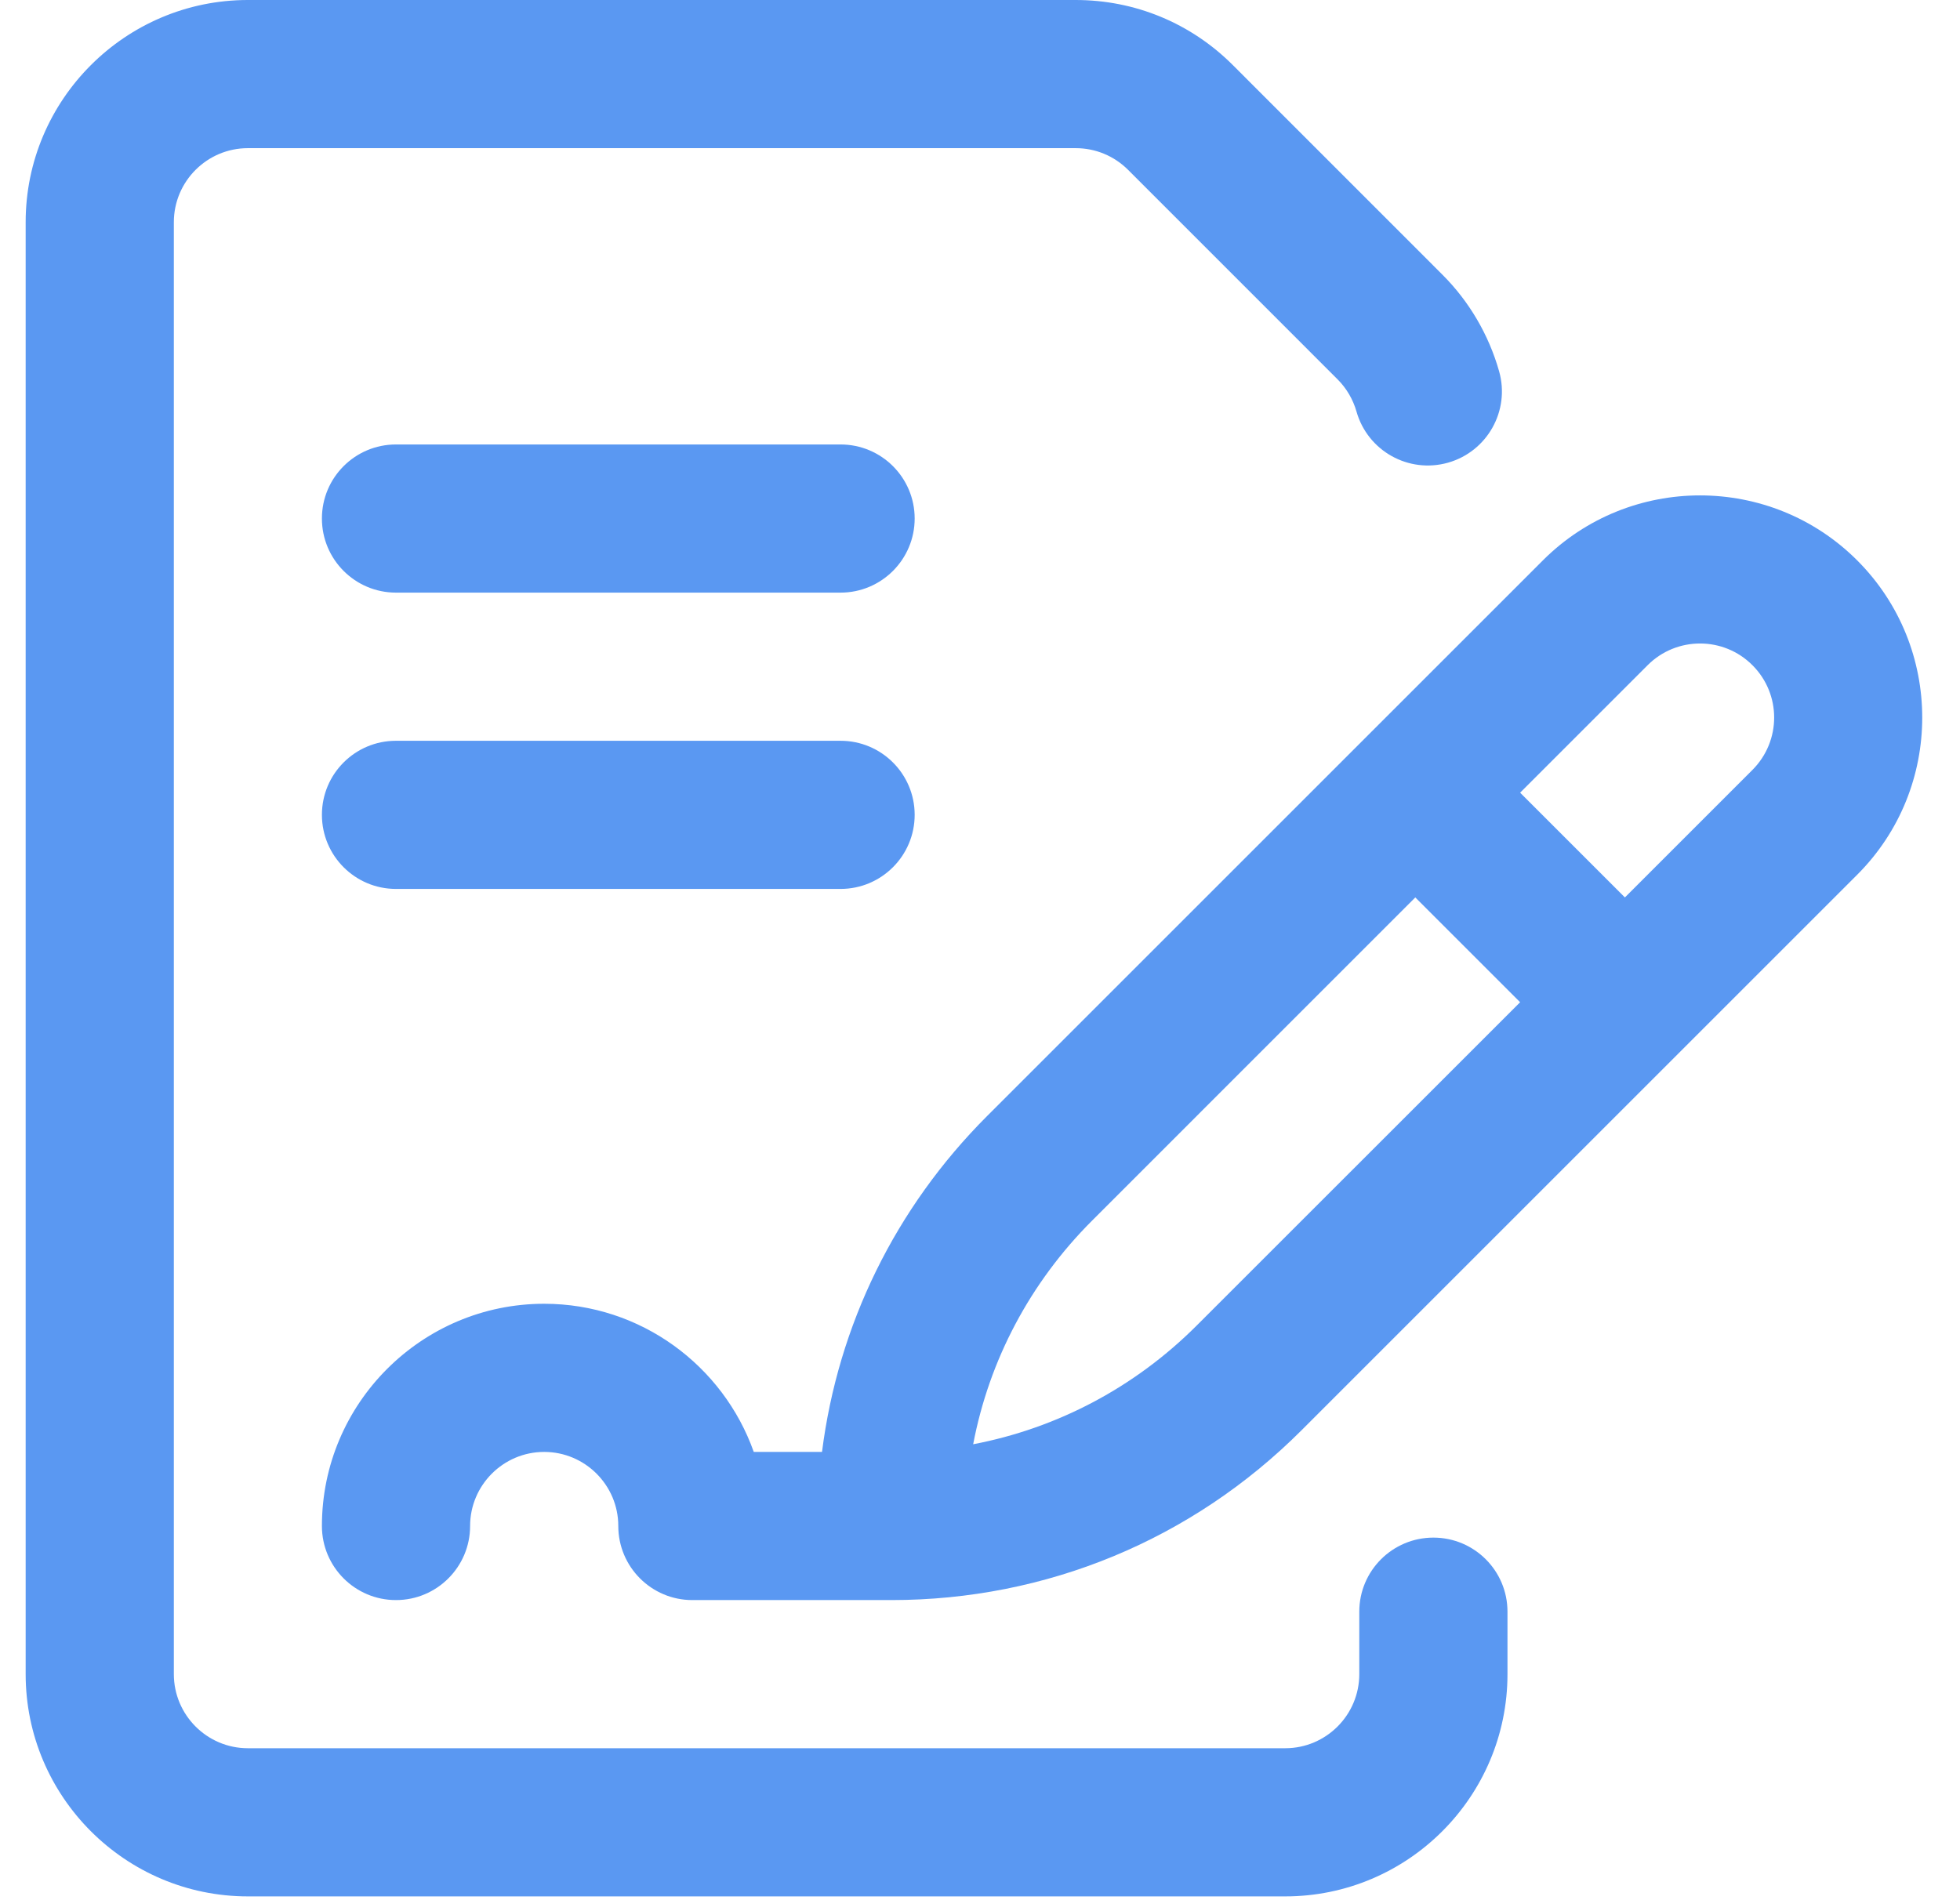
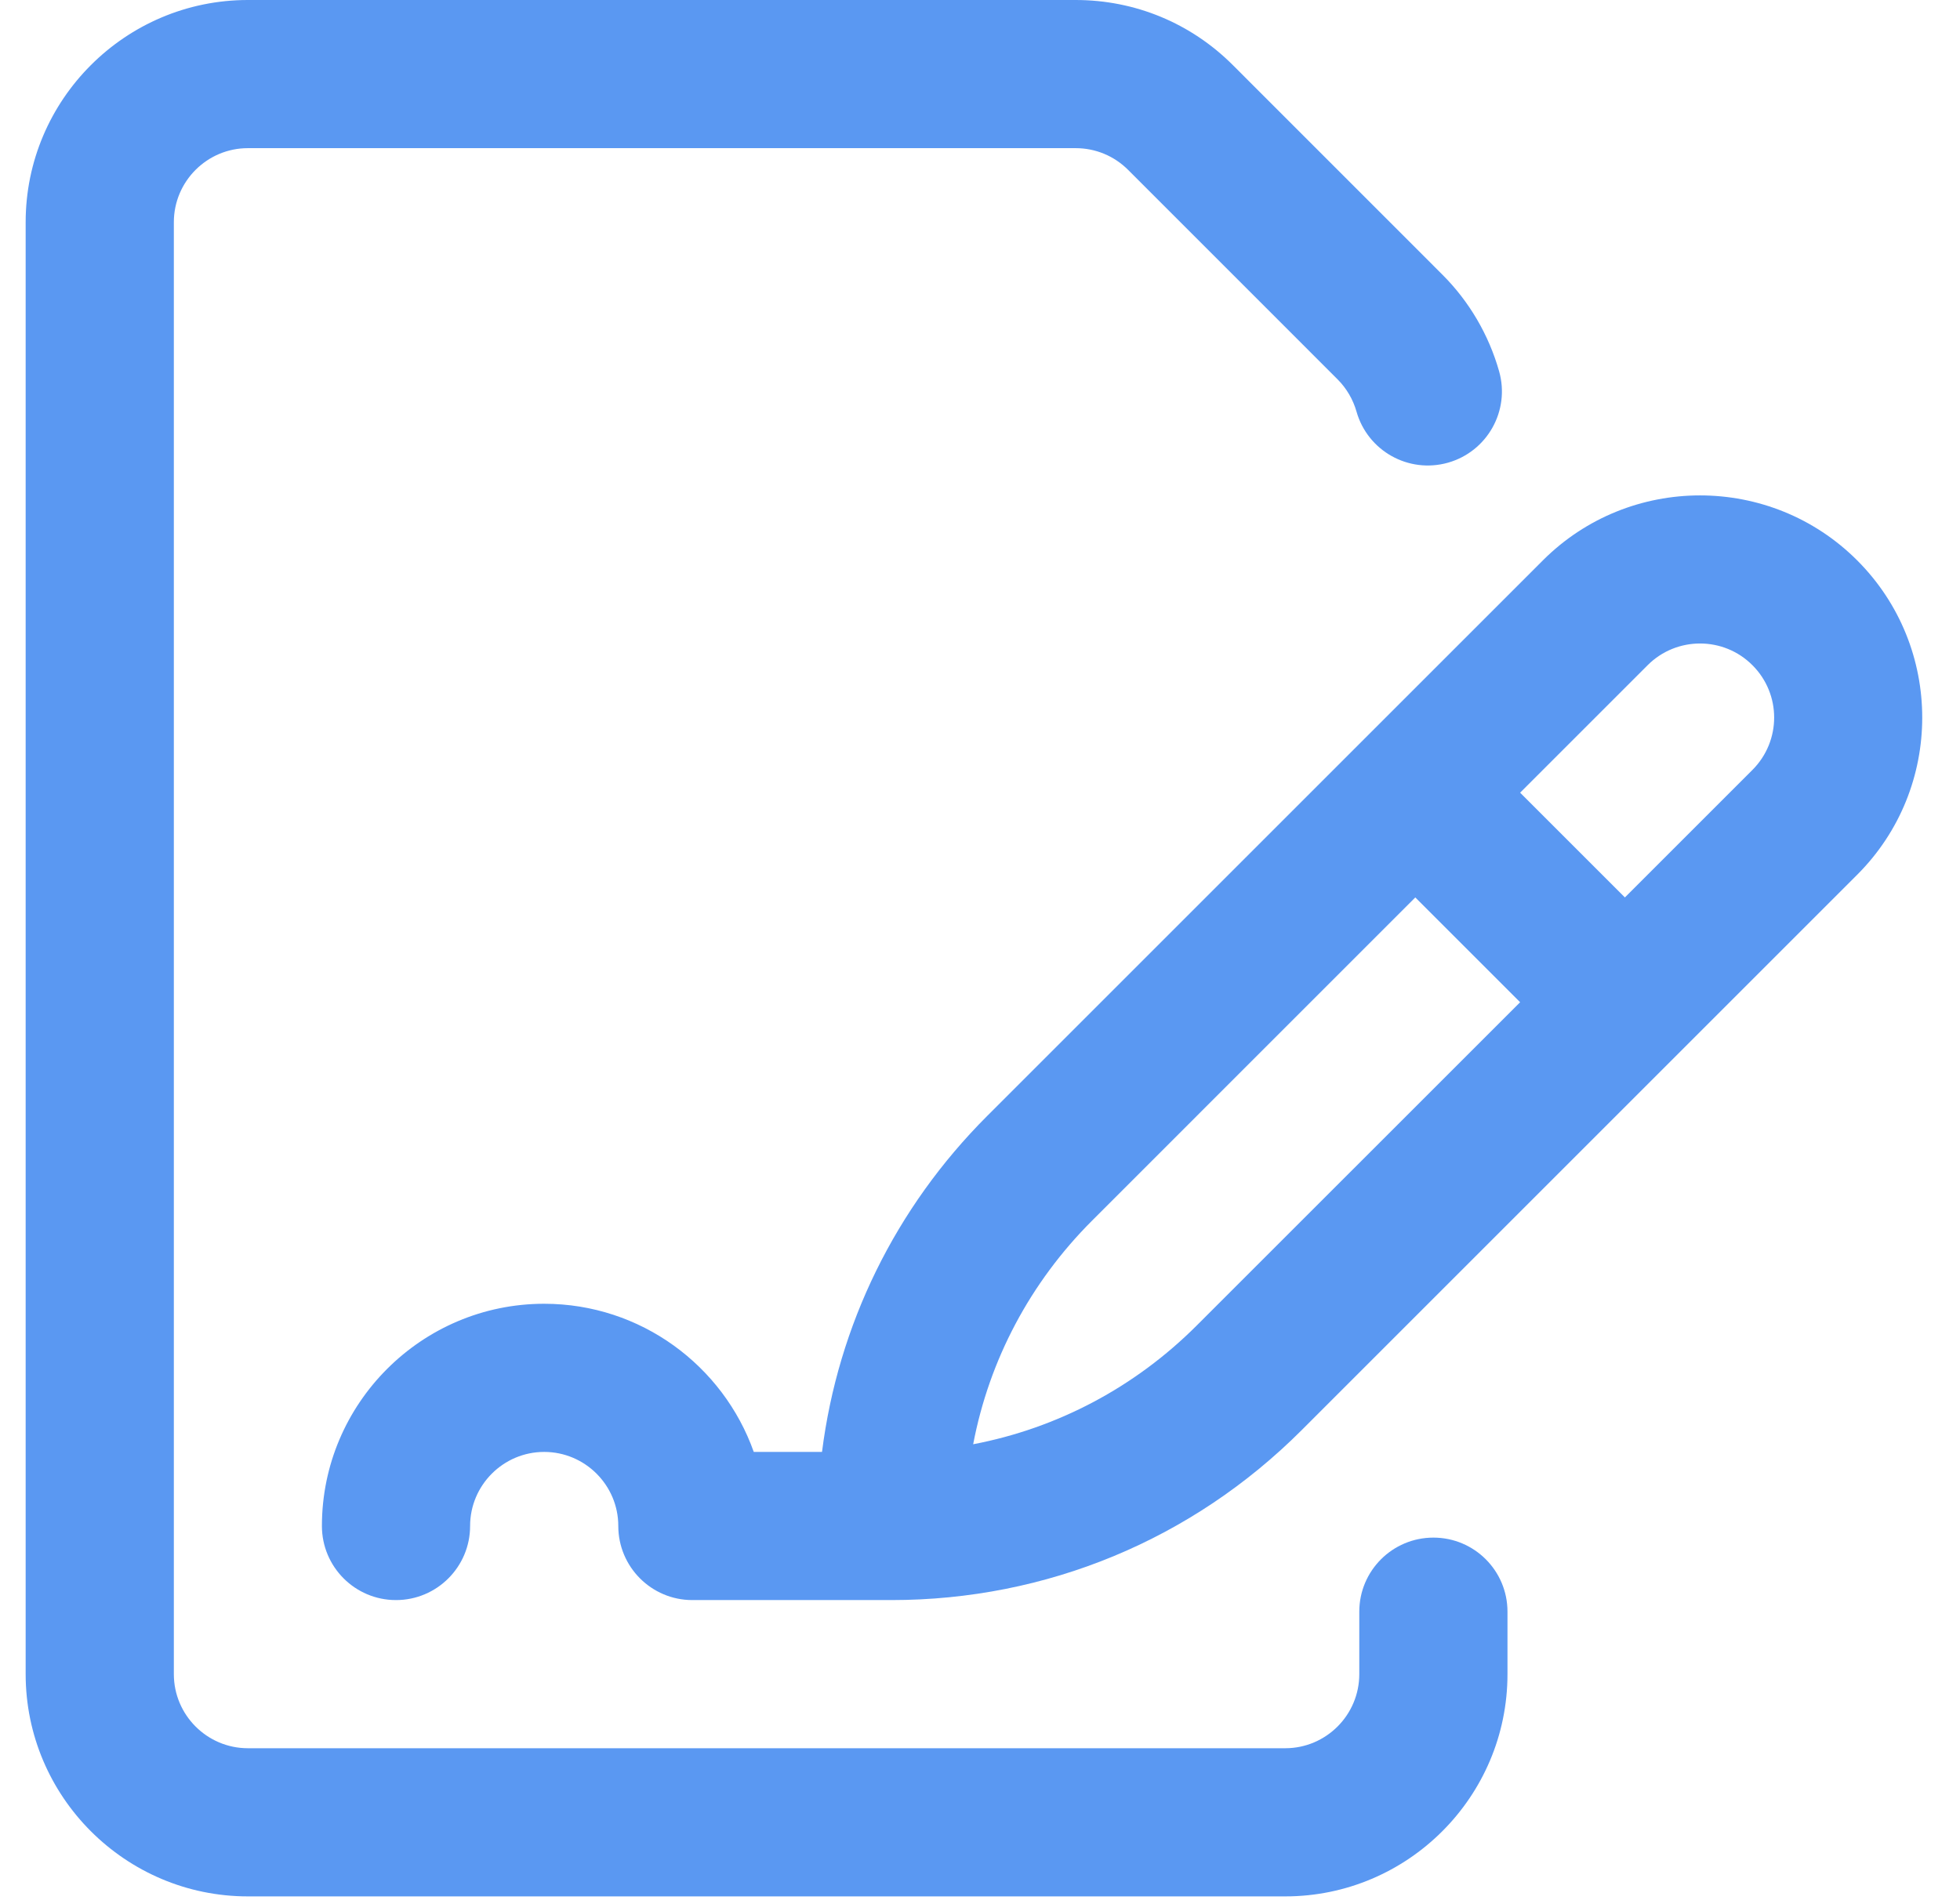
<svg xmlns="http://www.w3.org/2000/svg" width="33" height="32" viewBox="0 0 33 32" fill="none">
  <g clip-path="url(#clip0_113_4524)">
    <path d="M31.269 9.437C29.81 7.978 27.436 7.978 25.977 9.437L16.621 18.793C15.074 20.34 14.11 22.315 13.84 24.451H12.691C12.176 22.999 10.789 21.956 9.162 21.956C7.099 21.956 5.42 23.635 5.42 25.698C5.42 26.387 5.978 26.946 6.667 26.946C7.356 26.946 7.915 26.387 7.915 25.698C7.915 25.011 8.475 24.451 9.162 24.451C9.85 24.451 10.41 25.011 10.41 25.698C10.41 26.387 10.968 26.946 11.657 26.946H15.008C17.617 26.946 20.07 25.93 21.914 24.086C22.452 23.548 30.735 15.265 31.27 14.73C32.729 13.271 32.729 10.897 31.269 9.437ZM20.15 22.321C19.107 23.364 17.803 24.051 16.385 24.322C16.655 22.904 17.343 21.6 18.386 20.557L23.829 15.113L25.594 16.878L20.15 22.321ZM29.505 12.966L27.358 15.113L25.594 13.349L27.741 11.202C28.228 10.715 29.019 10.715 29.505 11.202C29.993 11.689 29.993 12.478 29.505 12.966Z" fill="#5A98F2" />
    <path d="M24.134 25.894C23.445 25.894 22.886 26.452 22.886 27.141V28.193C22.886 28.881 22.327 29.441 21.639 29.441H4.174C3.486 29.441 2.927 28.881 2.927 28.193V3.742C2.927 3.055 3.486 2.495 4.174 2.495H18.11C18.444 2.495 18.757 2.625 18.993 2.86L22.521 6.389C22.671 6.539 22.781 6.727 22.839 6.931C23.027 7.594 23.716 7.979 24.379 7.792C25.042 7.604 25.428 6.915 25.24 6.252C25.066 5.638 24.736 5.075 24.285 4.625L20.757 1.096C20.05 0.389 19.11 0 18.11 0H4.174C2.111 0 0.432 1.679 0.432 3.742V28.193C0.432 30.257 2.111 31.936 4.174 31.936H21.639C23.703 31.936 25.381 30.257 25.381 28.193V27.141C25.381 26.452 24.823 25.894 24.134 25.894Z" fill="#5A98F2" />
-     <path d="M14.152 9.98H6.667C5.978 9.98 5.42 9.421 5.42 8.732C5.42 8.043 5.978 7.485 6.667 7.485H14.152C14.841 7.485 15.4 8.043 15.4 8.732C15.4 9.421 14.841 9.98 14.152 9.98Z" fill="#5A98F2" />
-     <path d="M14.152 14.97H6.667C5.978 14.97 5.42 14.411 5.42 13.722C5.42 13.033 5.978 12.475 6.667 12.475H14.152C14.841 12.475 15.4 13.033 15.4 13.722C15.4 14.411 14.841 14.97 14.152 14.97Z" fill="#5A98F2" />
  </g>
  <defs>
    <clipPath id="clip0_113_4524">
      <rect width="31.936" height="31.936" fill="white" transform="translate(0.43)" />
    </clipPath>
  </defs>
</svg>